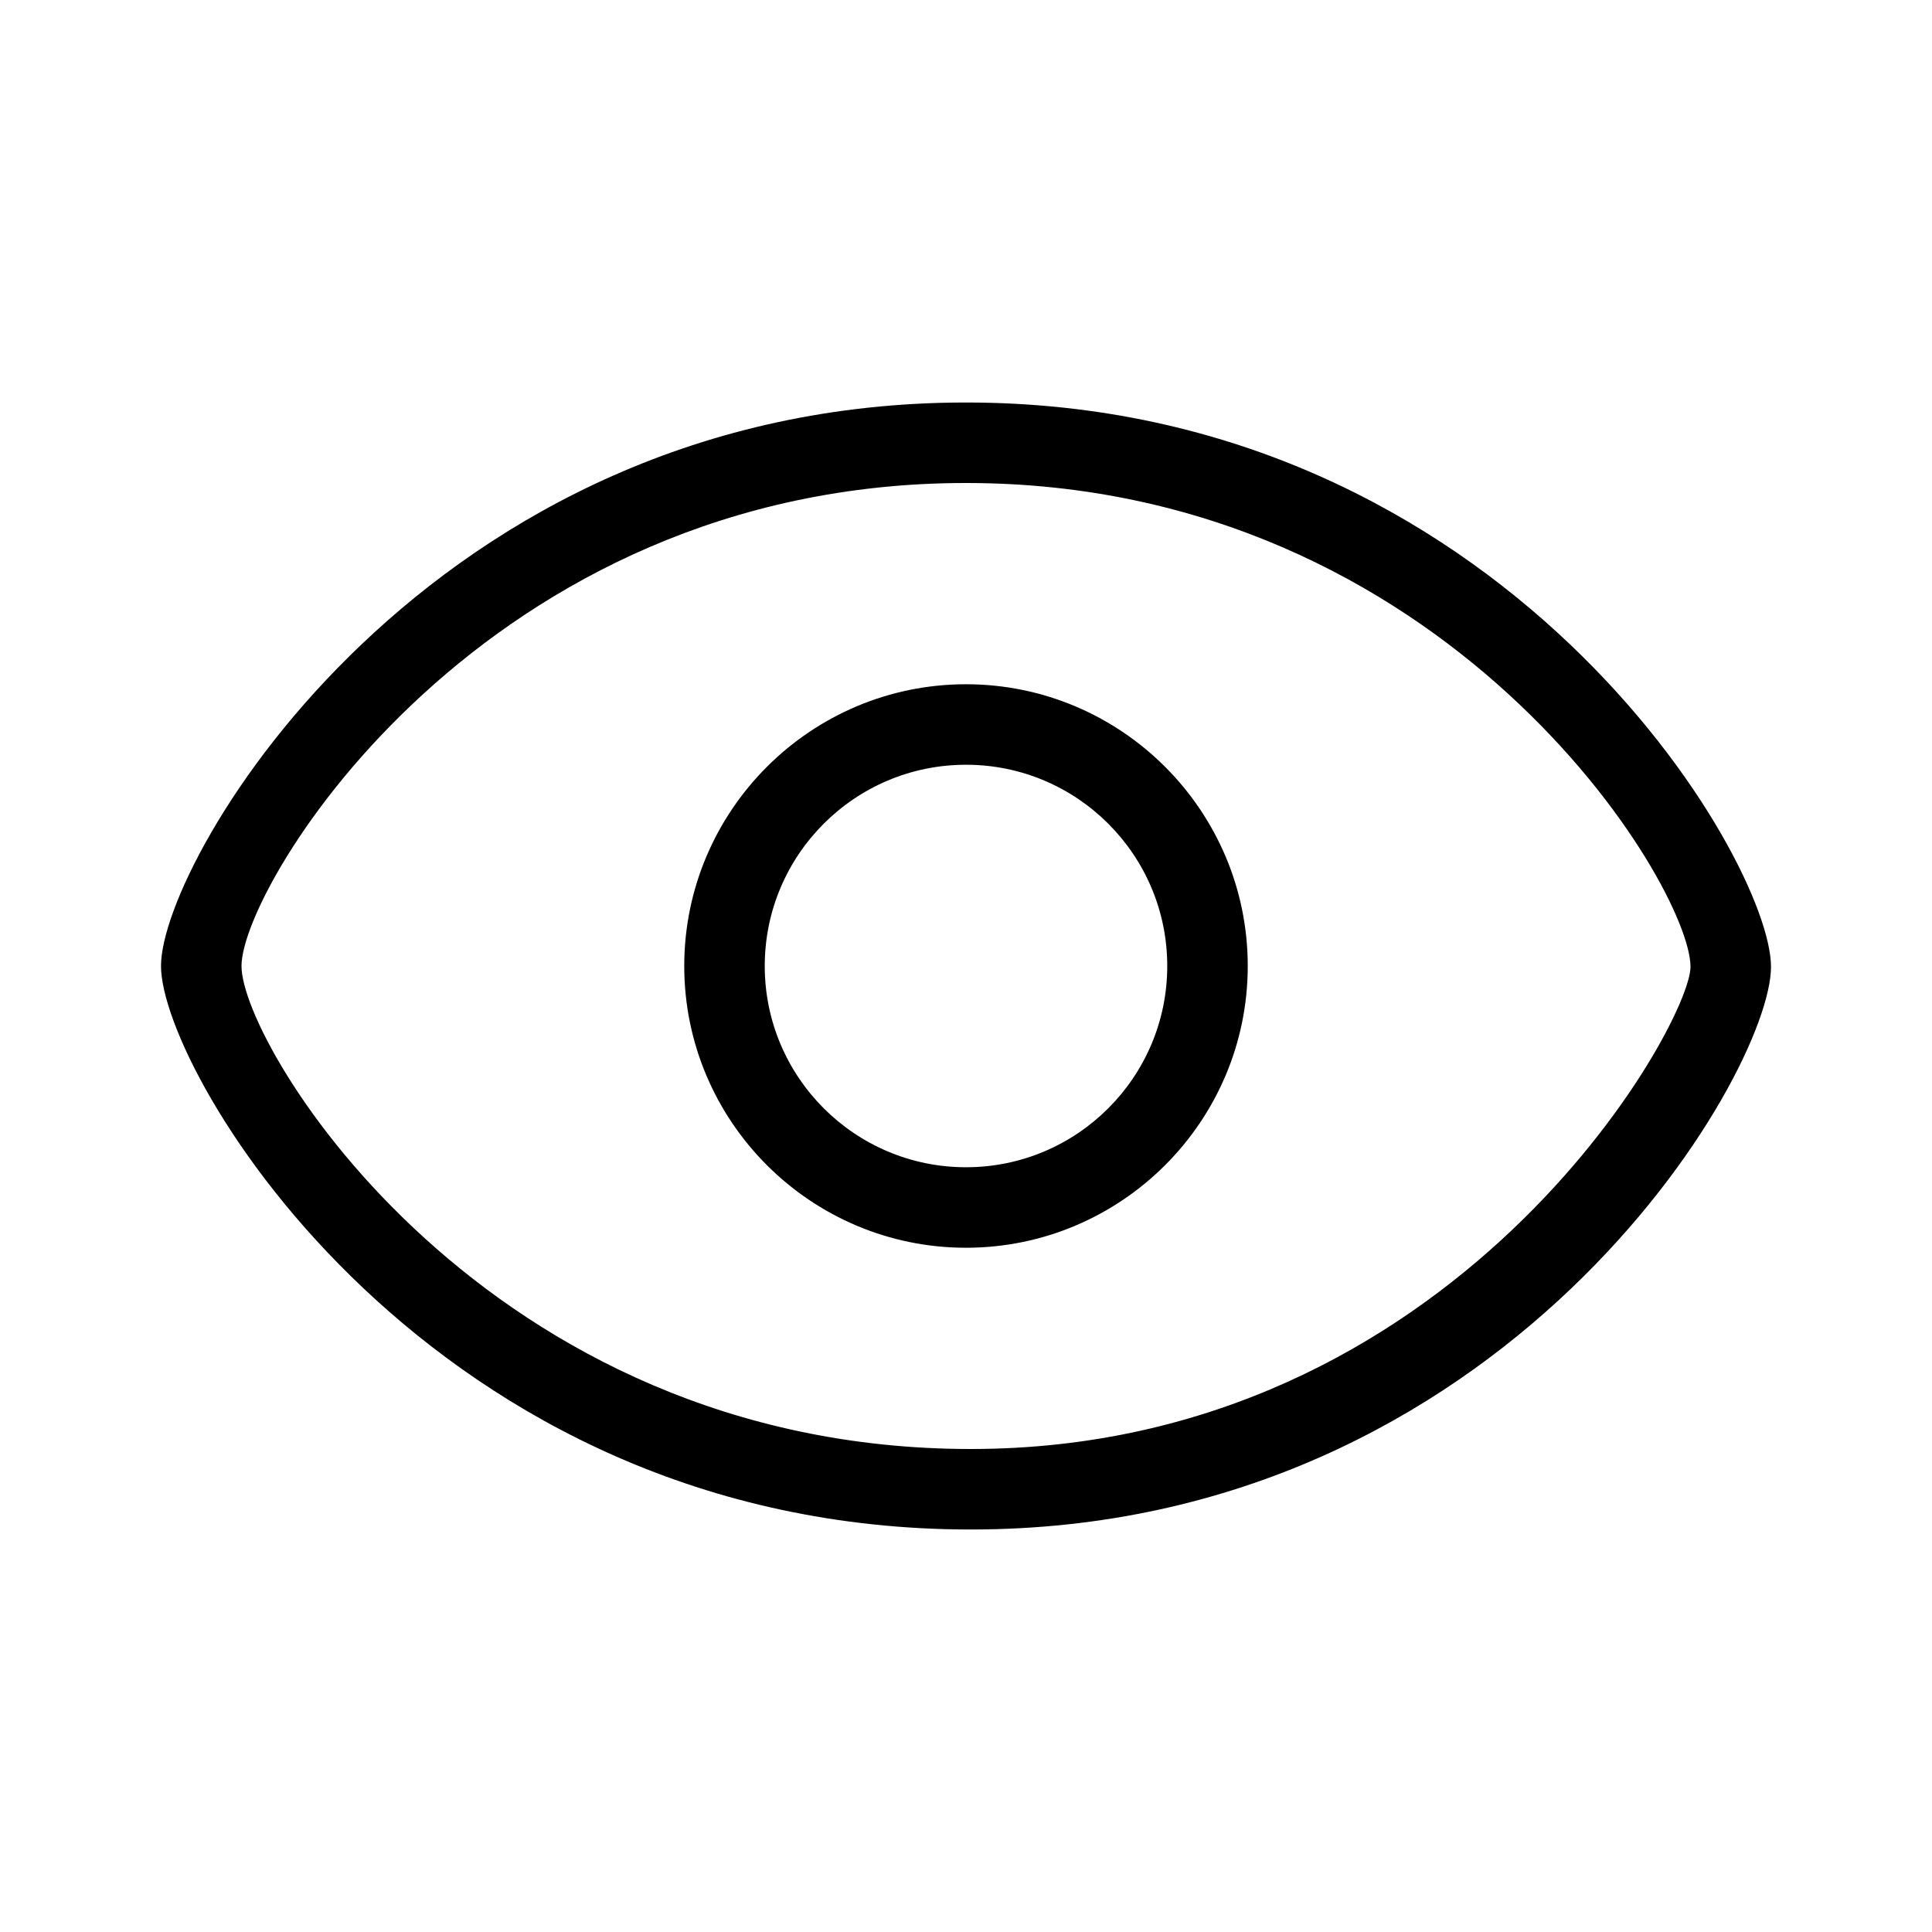
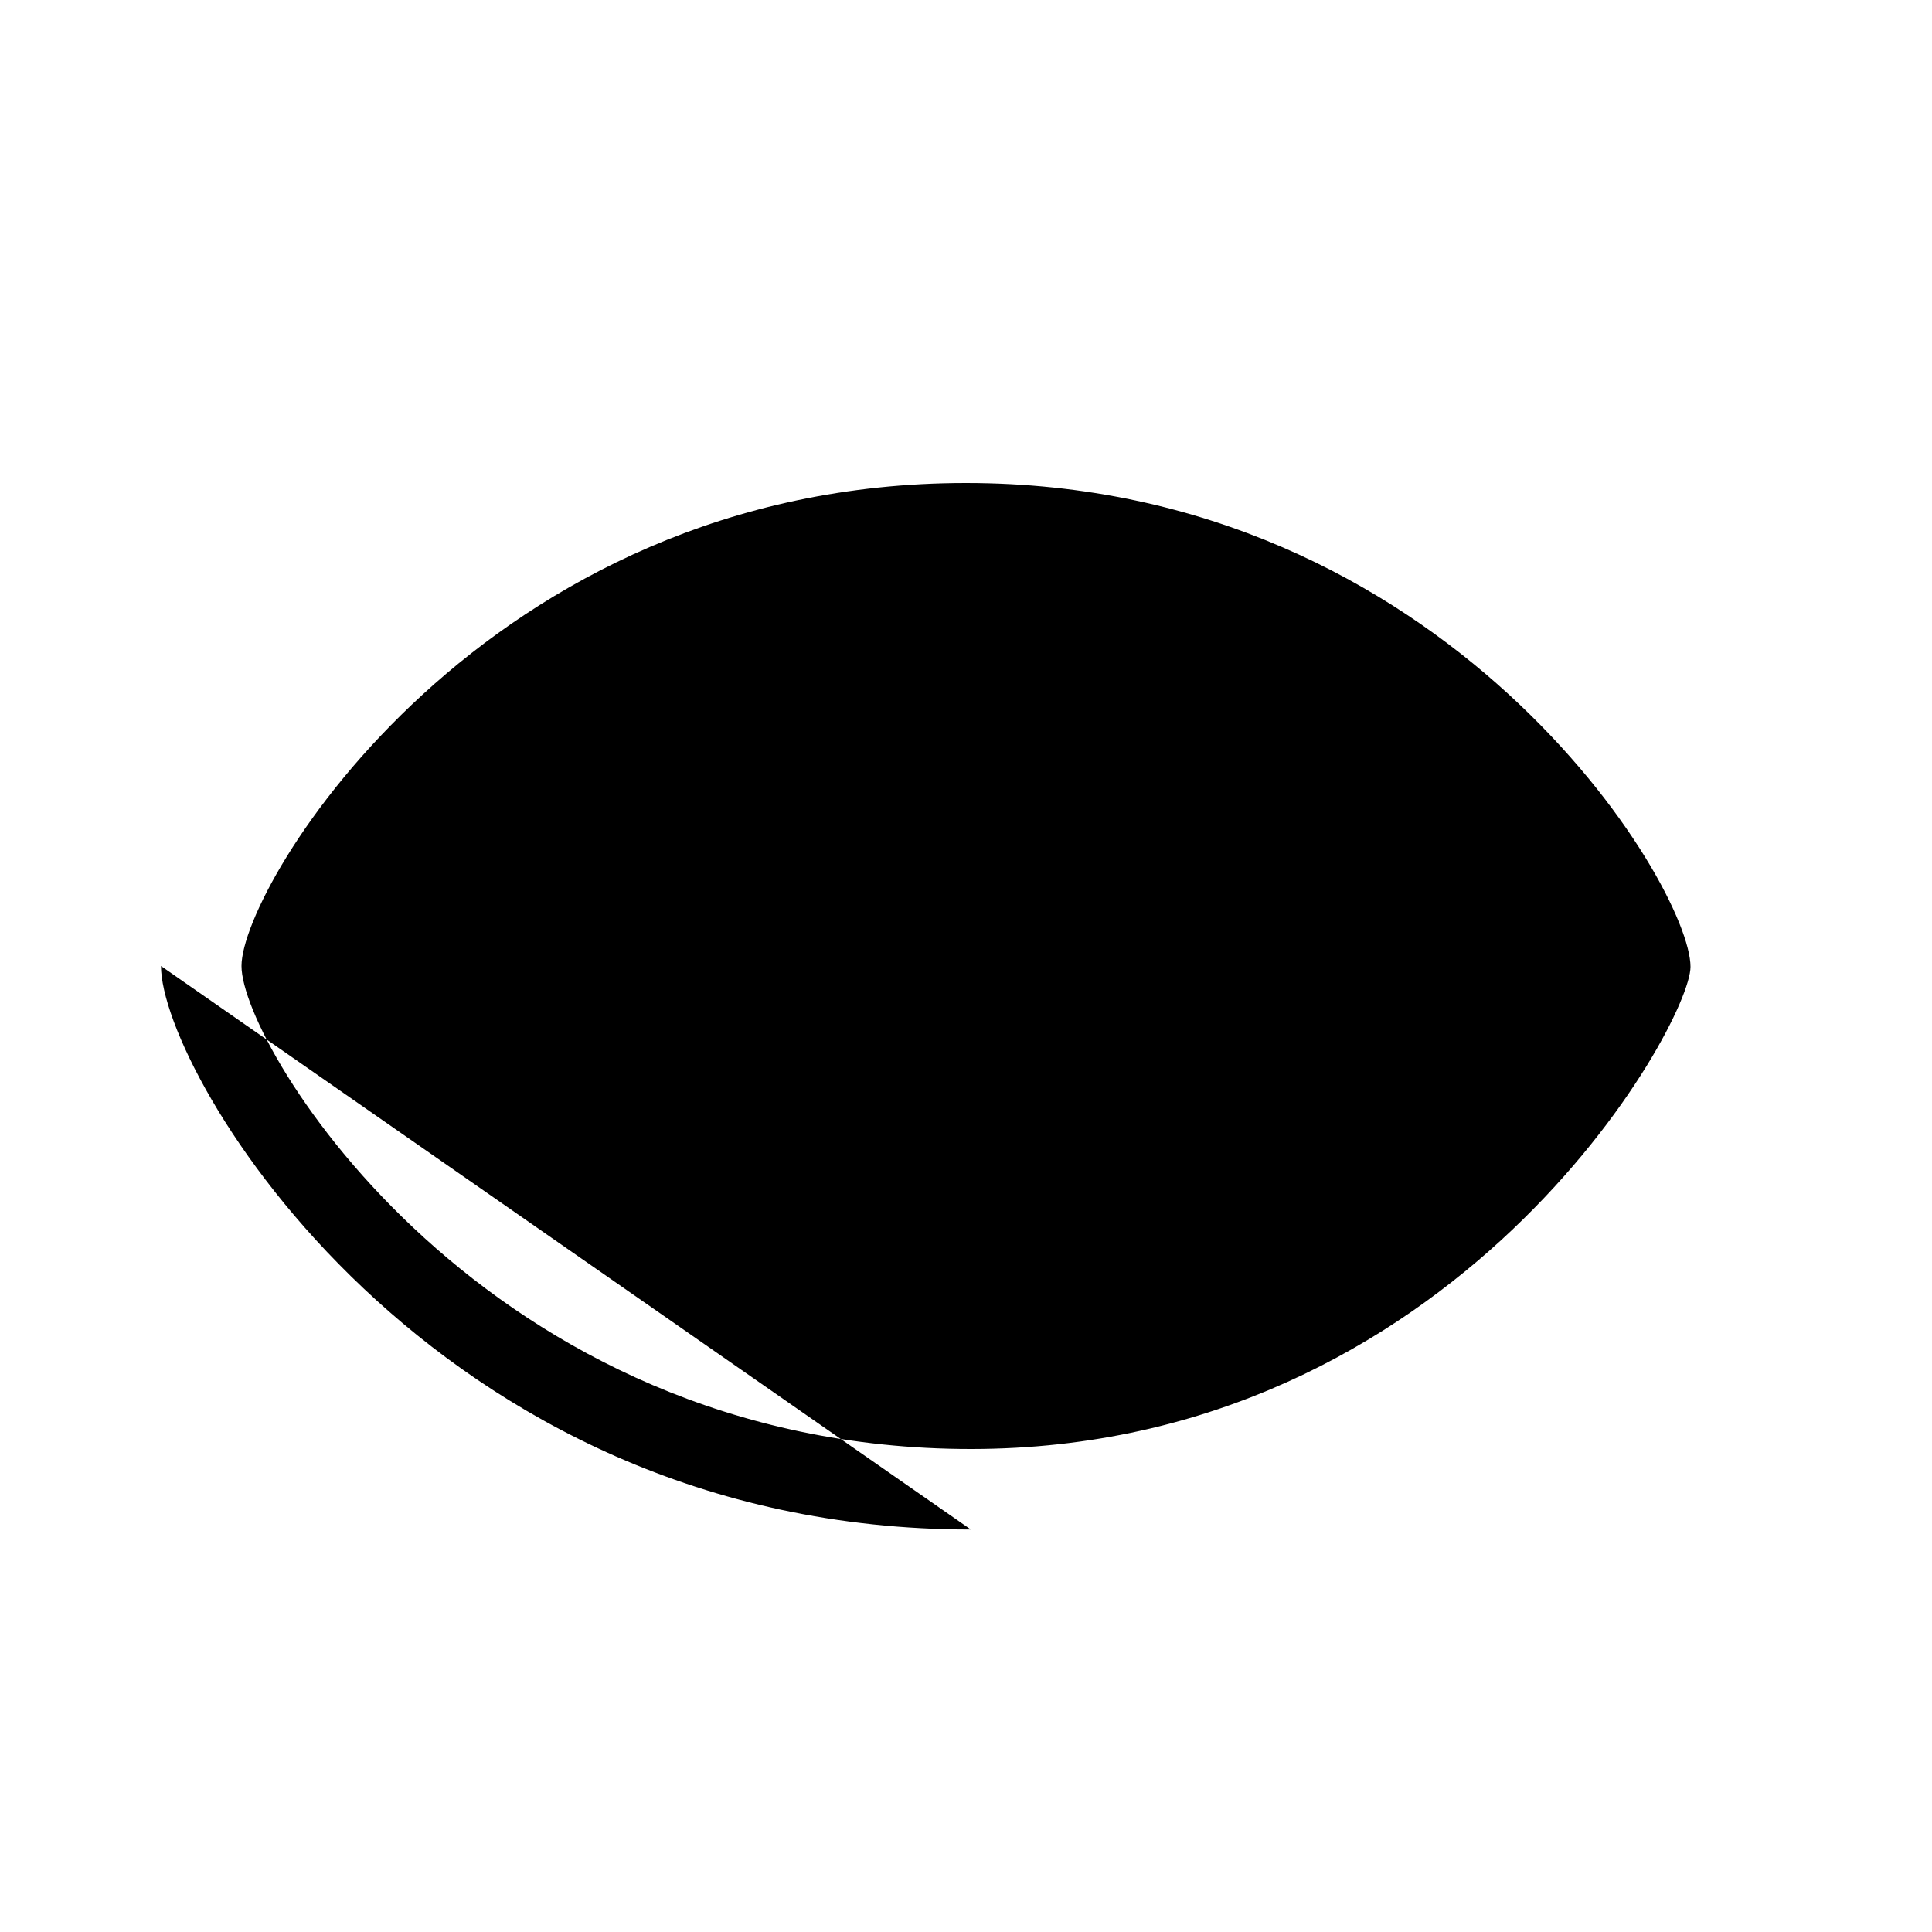
<svg xmlns="http://www.w3.org/2000/svg" viewBox="0 0 24 24">
-   <path d="m12.06,19c-6.71,0-10.06-5.66-10.06-7s3.33-7,10-7,10,5.67,10,7.01-3.31,6.99-9.94,6.99Zm-.06-13c-5.98,0-9,4.99-9,6s3.04,6,9.06,6,8.94-5.27,8.94-5.99c0-1.01-3.02-6.01-9-6.01Z" />
-   <path d="m12,15.5c-1.93,0-3.5-1.57-3.5-3.5s1.57-3.5,3.5-3.5,3.5,1.57,3.5,3.5-1.57,3.5-3.5,3.5Zm0-6c-1.38,0-2.5,1.12-2.5,2.5s1.12,2.5,2.5,2.5,2.5-1.12,2.5-2.5-1.12-2.5-2.5-2.5Z" />
+   <path d="m12.06,19c-6.71,0-10.06-5.66-10.06-7Zm-.06-13c-5.98,0-9,4.99-9,6s3.04,6,9.06,6,8.94-5.27,8.94-5.99c0-1.01-3.02-6.01-9-6.01Z" />
</svg>